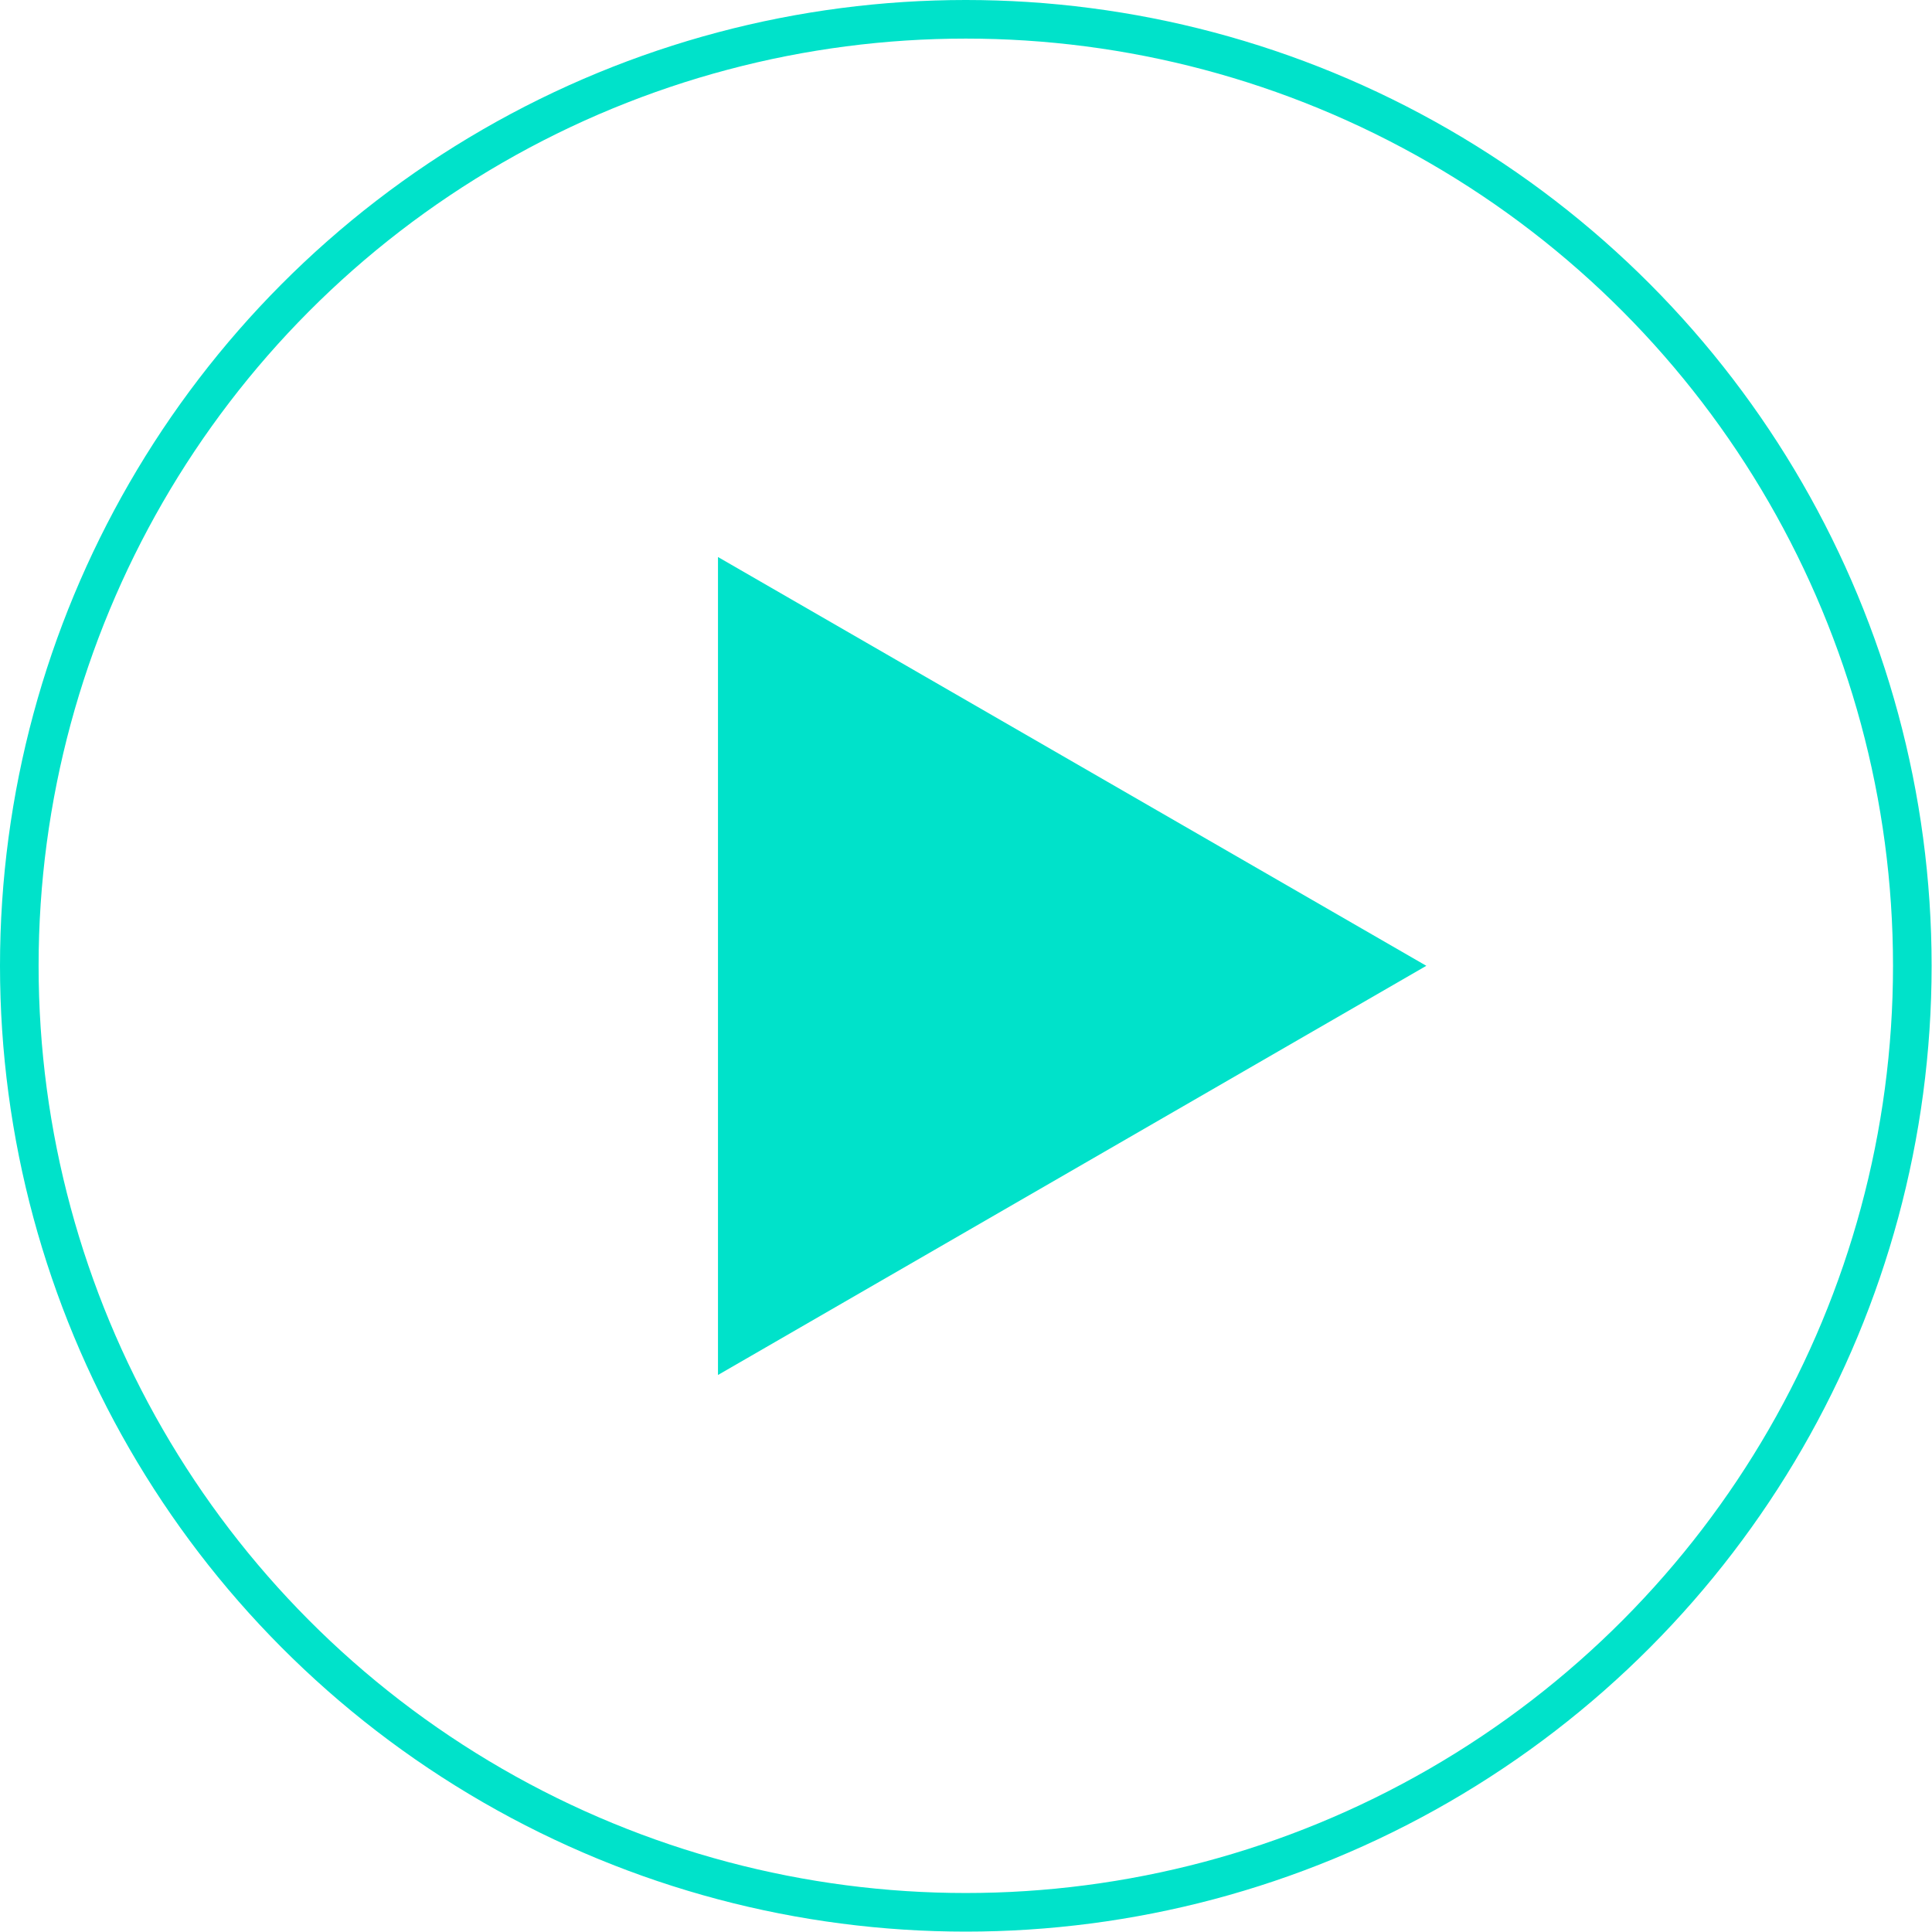
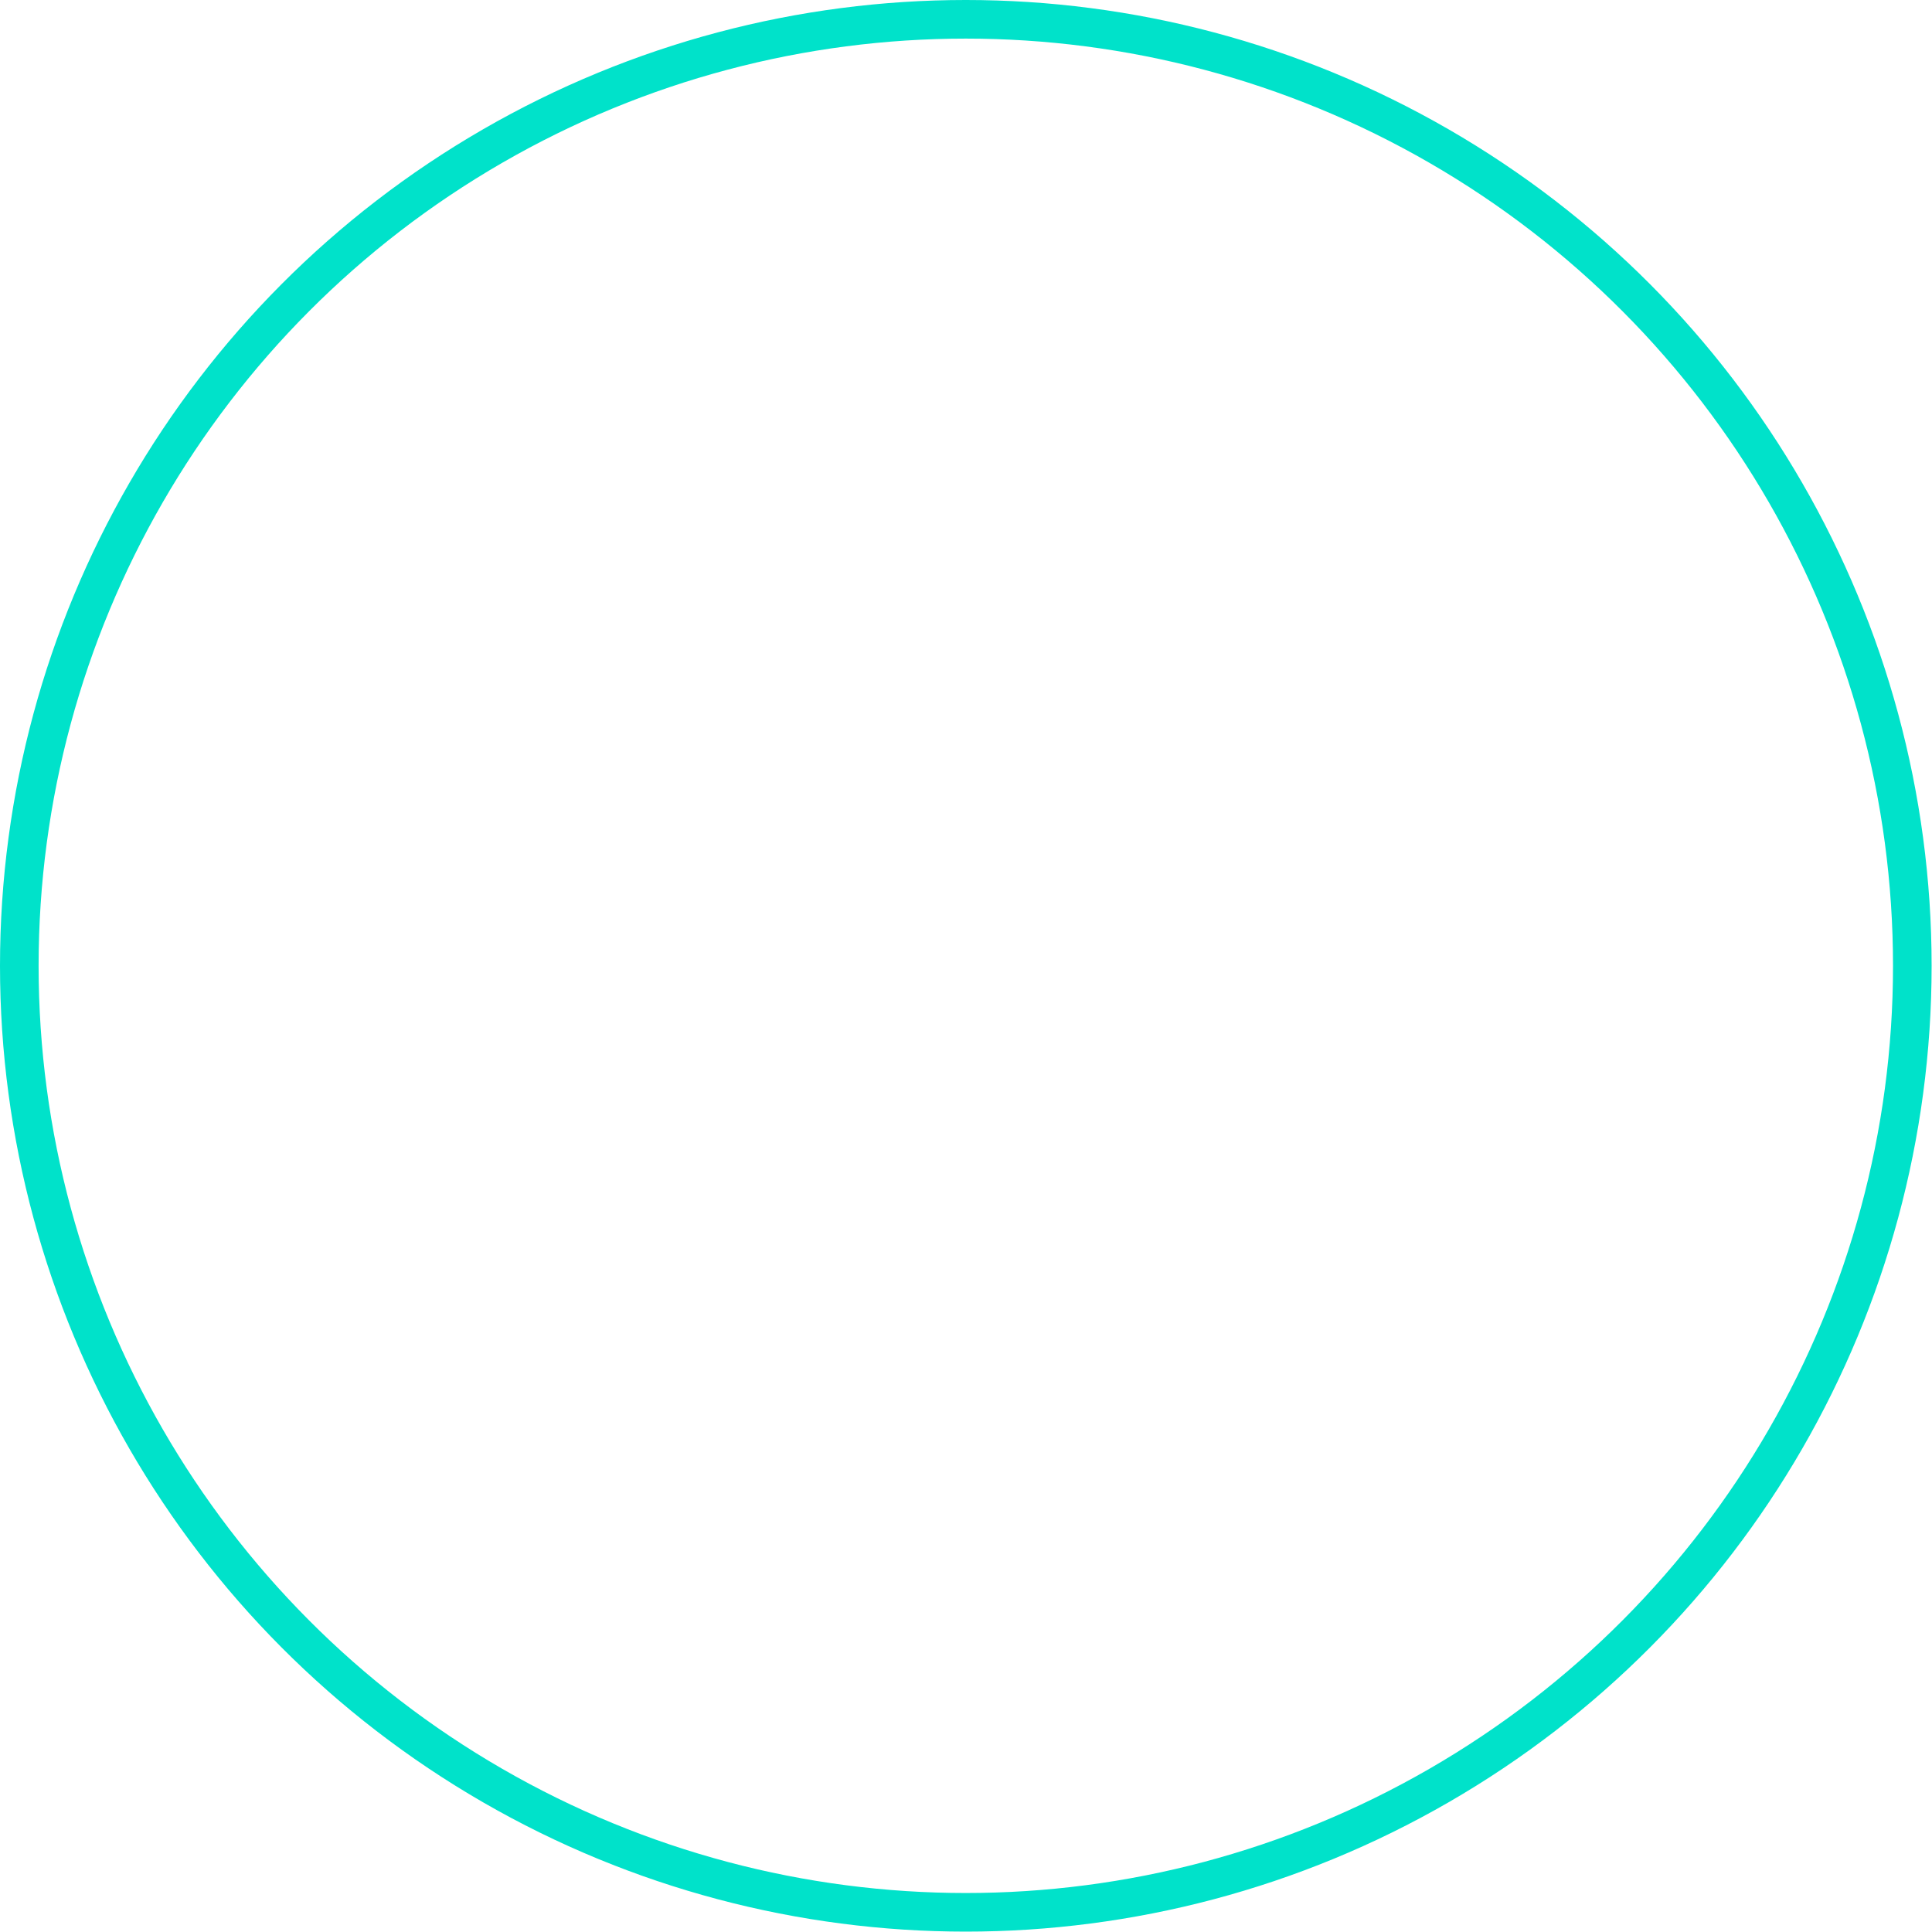
<svg xmlns="http://www.w3.org/2000/svg" id="_レイヤー_2" viewBox="0 0 50.05 50.05">
  <defs>
    <style>.cls-1{fill:#00e2ca;}.cls-2{fill:none;stroke:#00e2ca;stroke-miterlimit:10;}</style>
  </defs>
  <g id="_レイアウト">
    <g>
      <circle class="cls-2" cx="25.02" cy="25.02" r="24.52" />
-       <polygon class="cls-1" points="36.95 25.02 18.6 14.43 18.6 35.62 36.95 25.02" />
    </g>
  </g>
</svg>